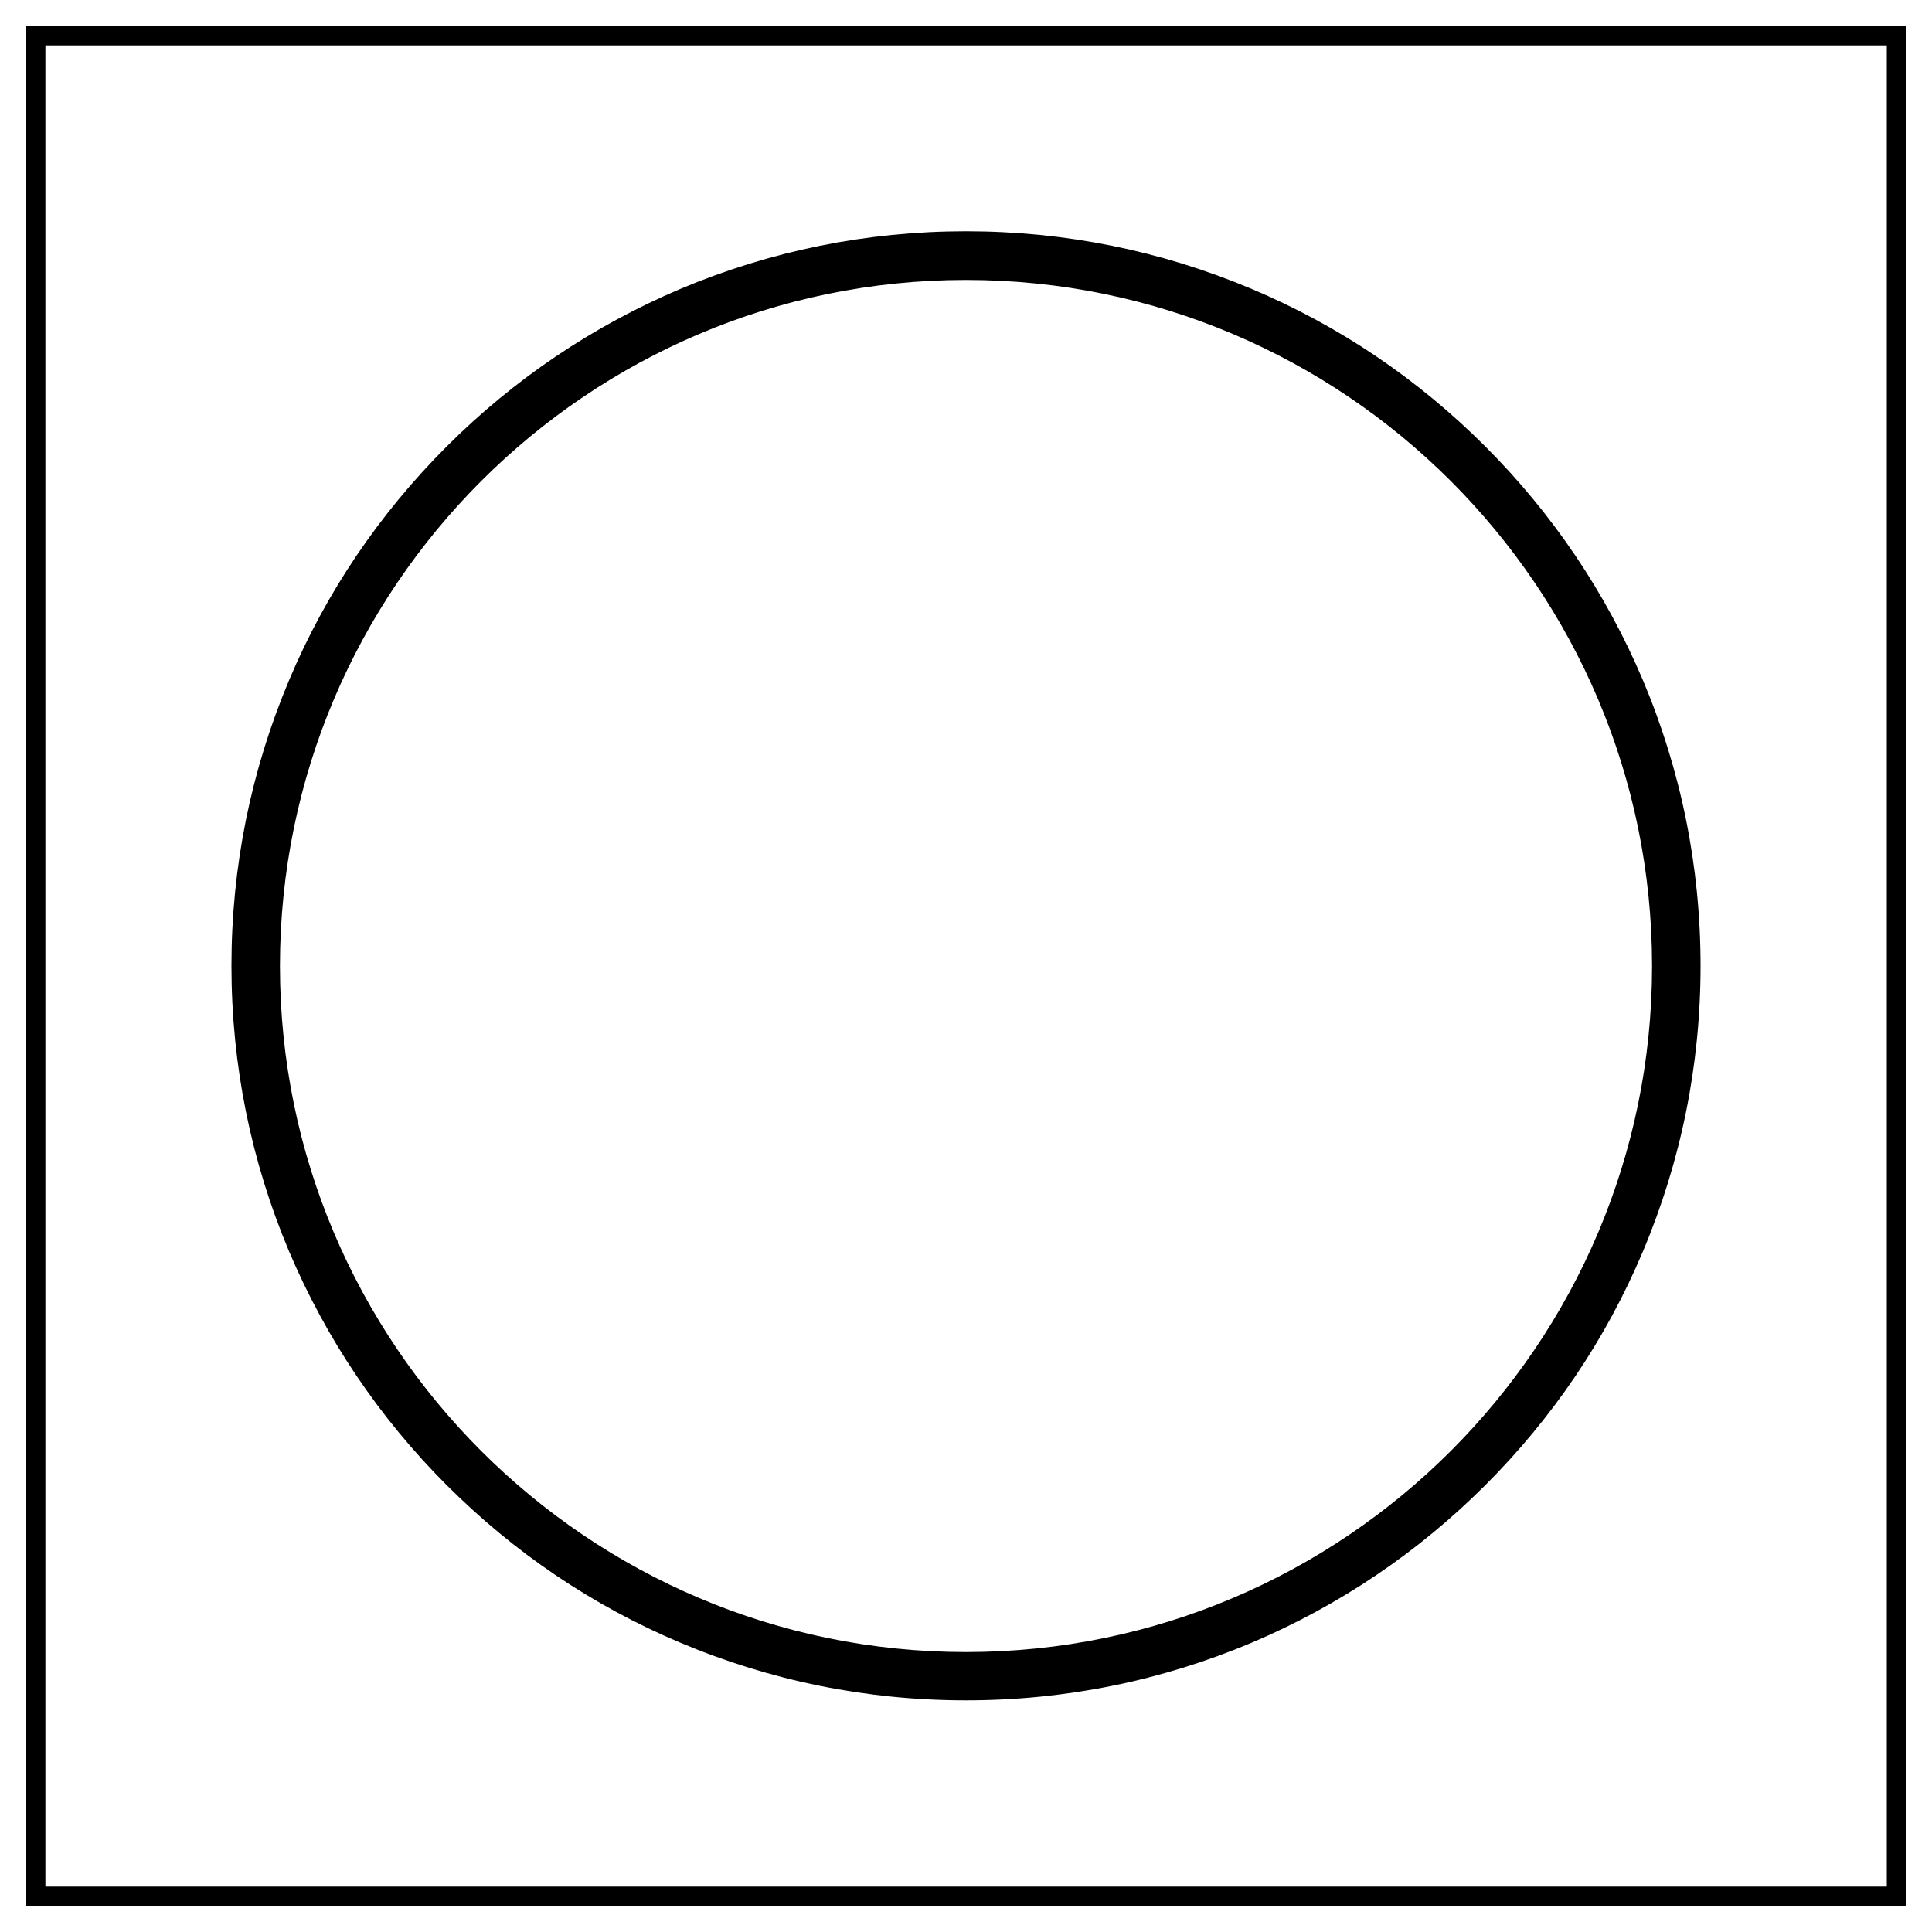
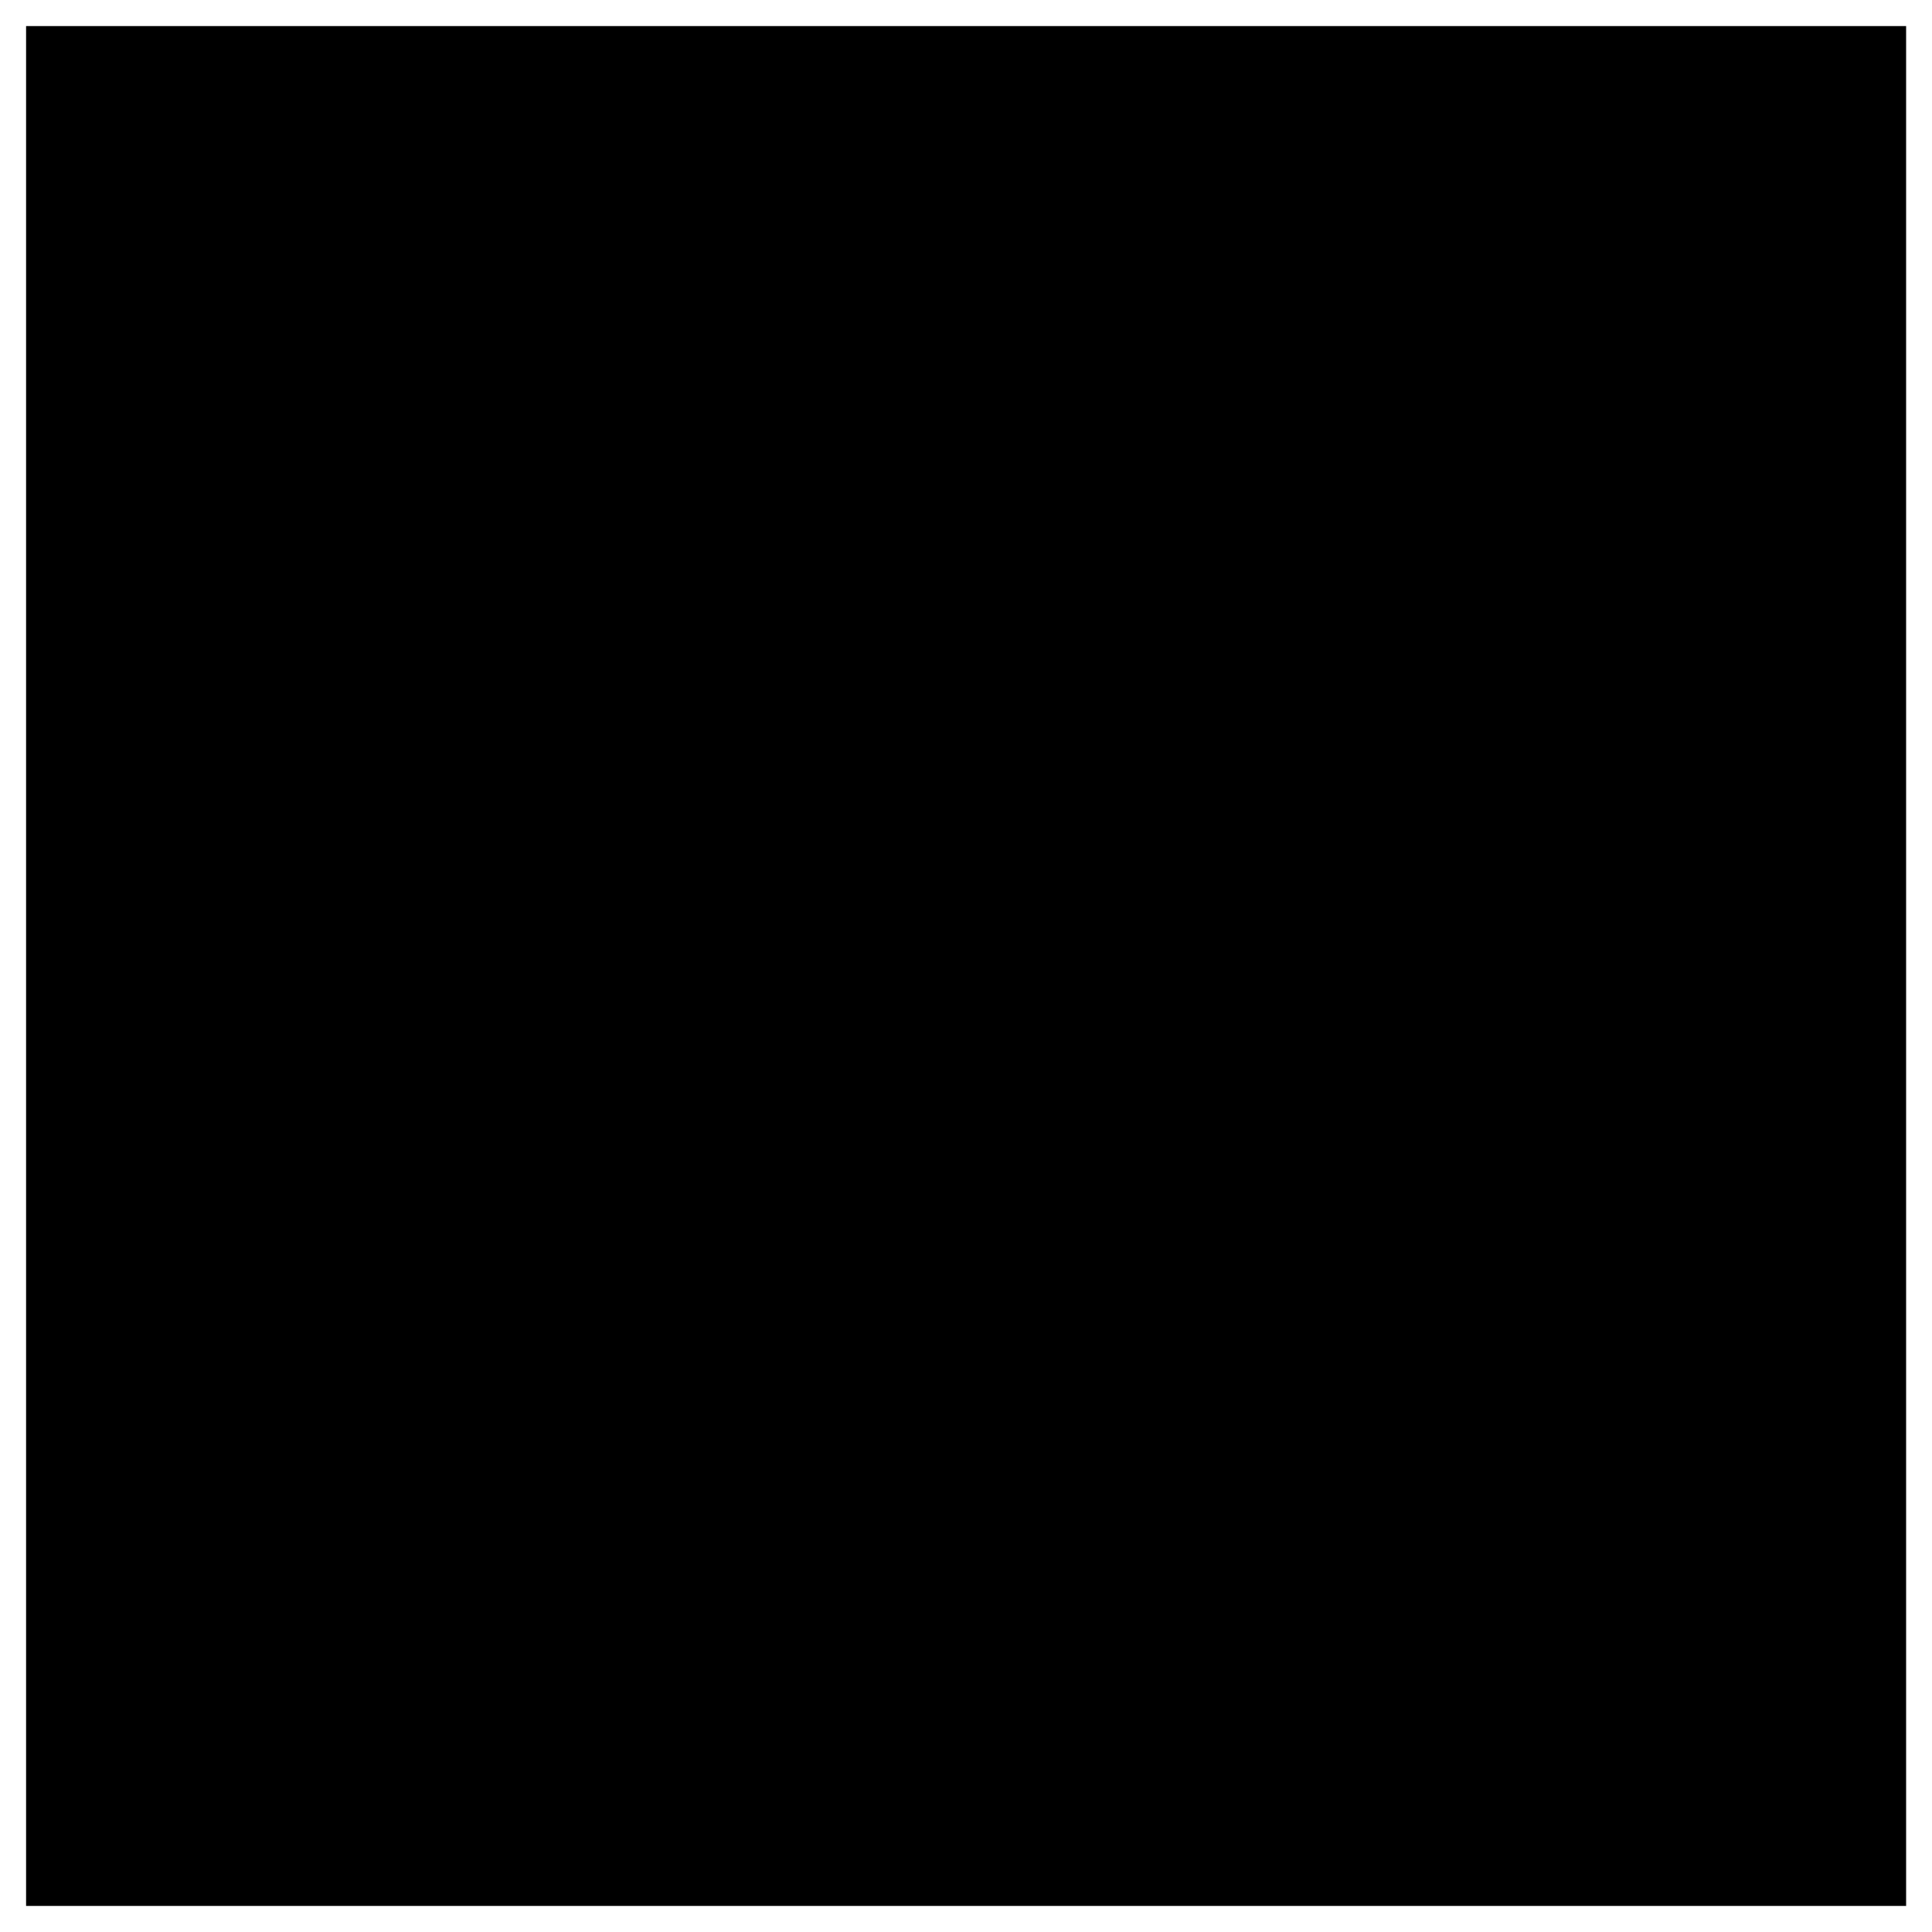
<svg xmlns="http://www.w3.org/2000/svg" id="Warstwa_2" data-name="Warstwa 2" version="1.1" viewBox="0 0 1000 1000">
  <defs>
    <style>
      .cls-1 {
        fill: #000;
        stroke-width: 0px;
      }
    </style>
  </defs>
-   <path class="cls-1" d="M986.5,986.5H13.5V13.5h973.1v973.1ZM23.5,976.5h953.1V23.5H23.5v953.1Z" />
-   <path class="cls-1" d="M500,880.1c-51.3,0-101.1-10.1-148-29.9-45.3-19.1-85.9-46.6-120.8-81.5s-62.3-75.6-81.5-120.8c-19.8-46.9-29.9-96.7-29.9-148s10.1-101.1,29.9-148c19.1-45.3,46.6-85.9,81.5-120.8s75.6-62.3,120.8-81.5c46.9-19.8,96.7-29.9,148-29.9s101.1,10.1,148,29.9c45.3,19.1,85.9,46.6,120.8,81.5s62.3,75.6,81.5,120.8c19.8,46.9,29.9,96.7,29.9,148s-10.1,101.1-29.9,148c-19.1,45.3-46.6,85.9-81.5,120.8s-75.6,62.3-120.8,81.5c-46.9,19.8-96.7,29.9-148,29.9ZM500,144.9c-195.8,0-355.1,159.3-355.1,355.1s159.3,355.1,355.1,355.1,355.1-159.3,355.1-355.1-159.3-355.1-355.1-355.1Z" />
+   <path class="cls-1" d="M986.5,986.5H13.5V13.5h973.1v973.1ZM23.5,976.5V23.5H23.5v953.1Z" />
</svg>